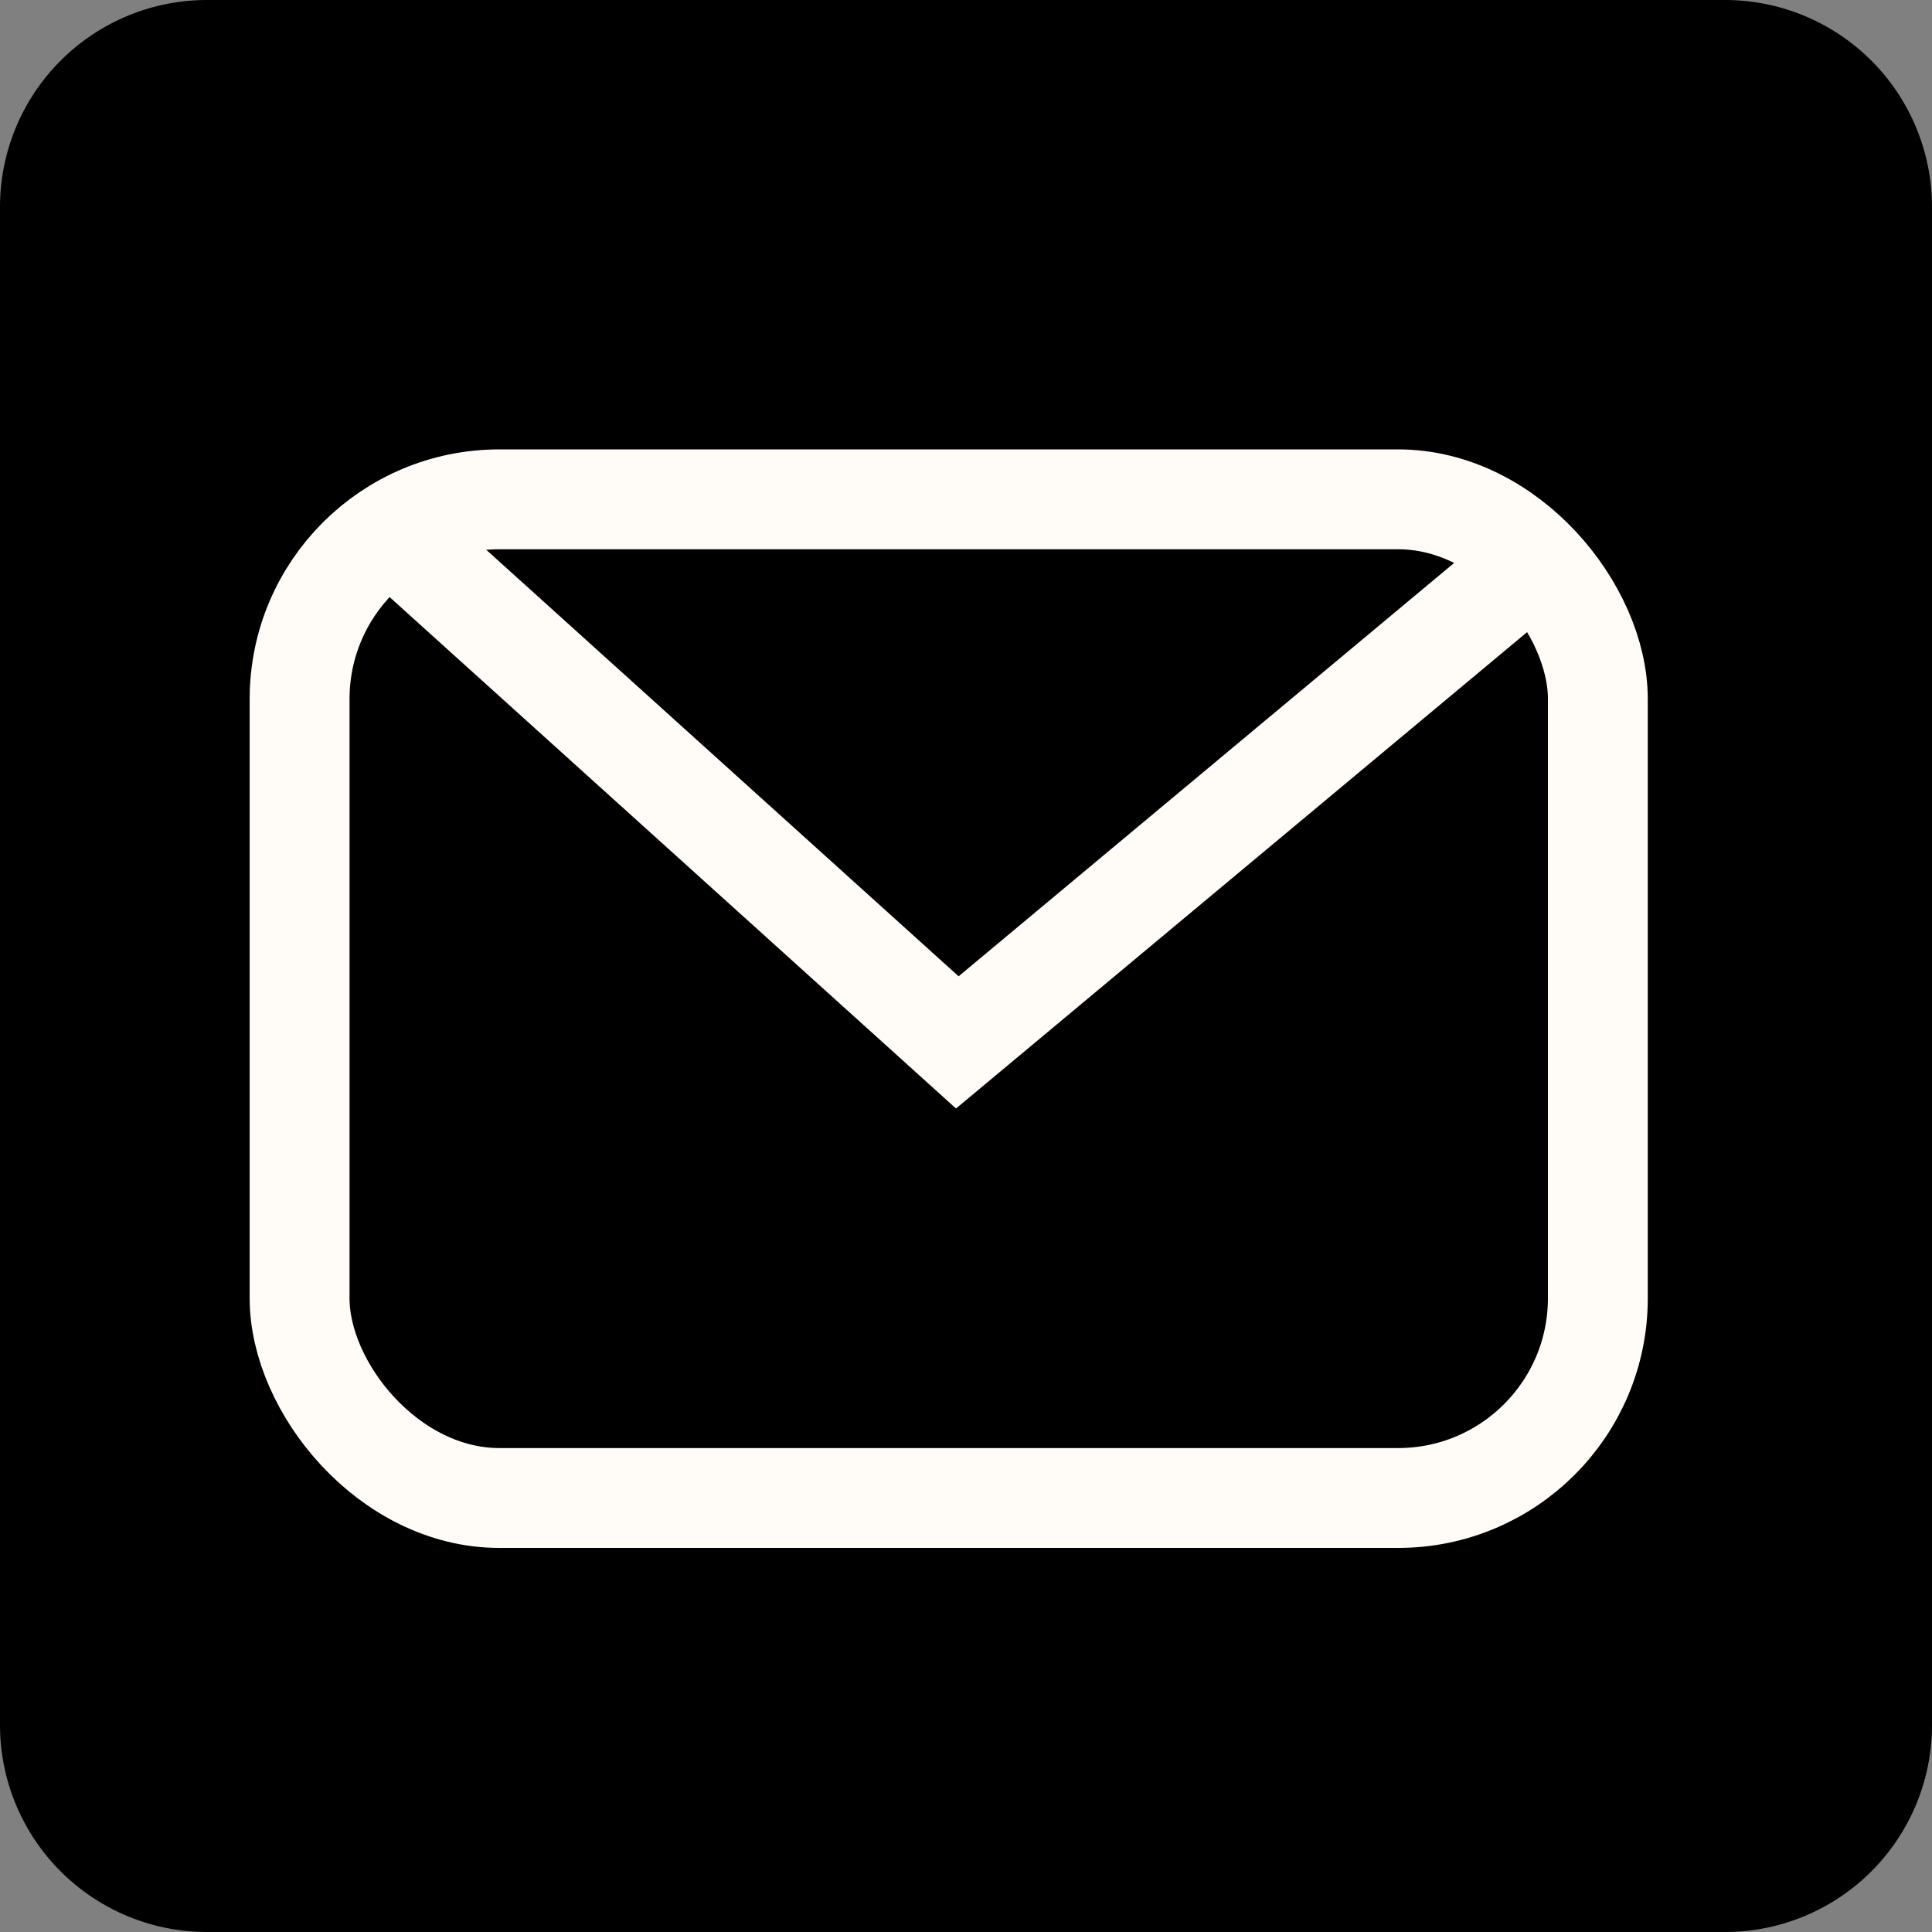
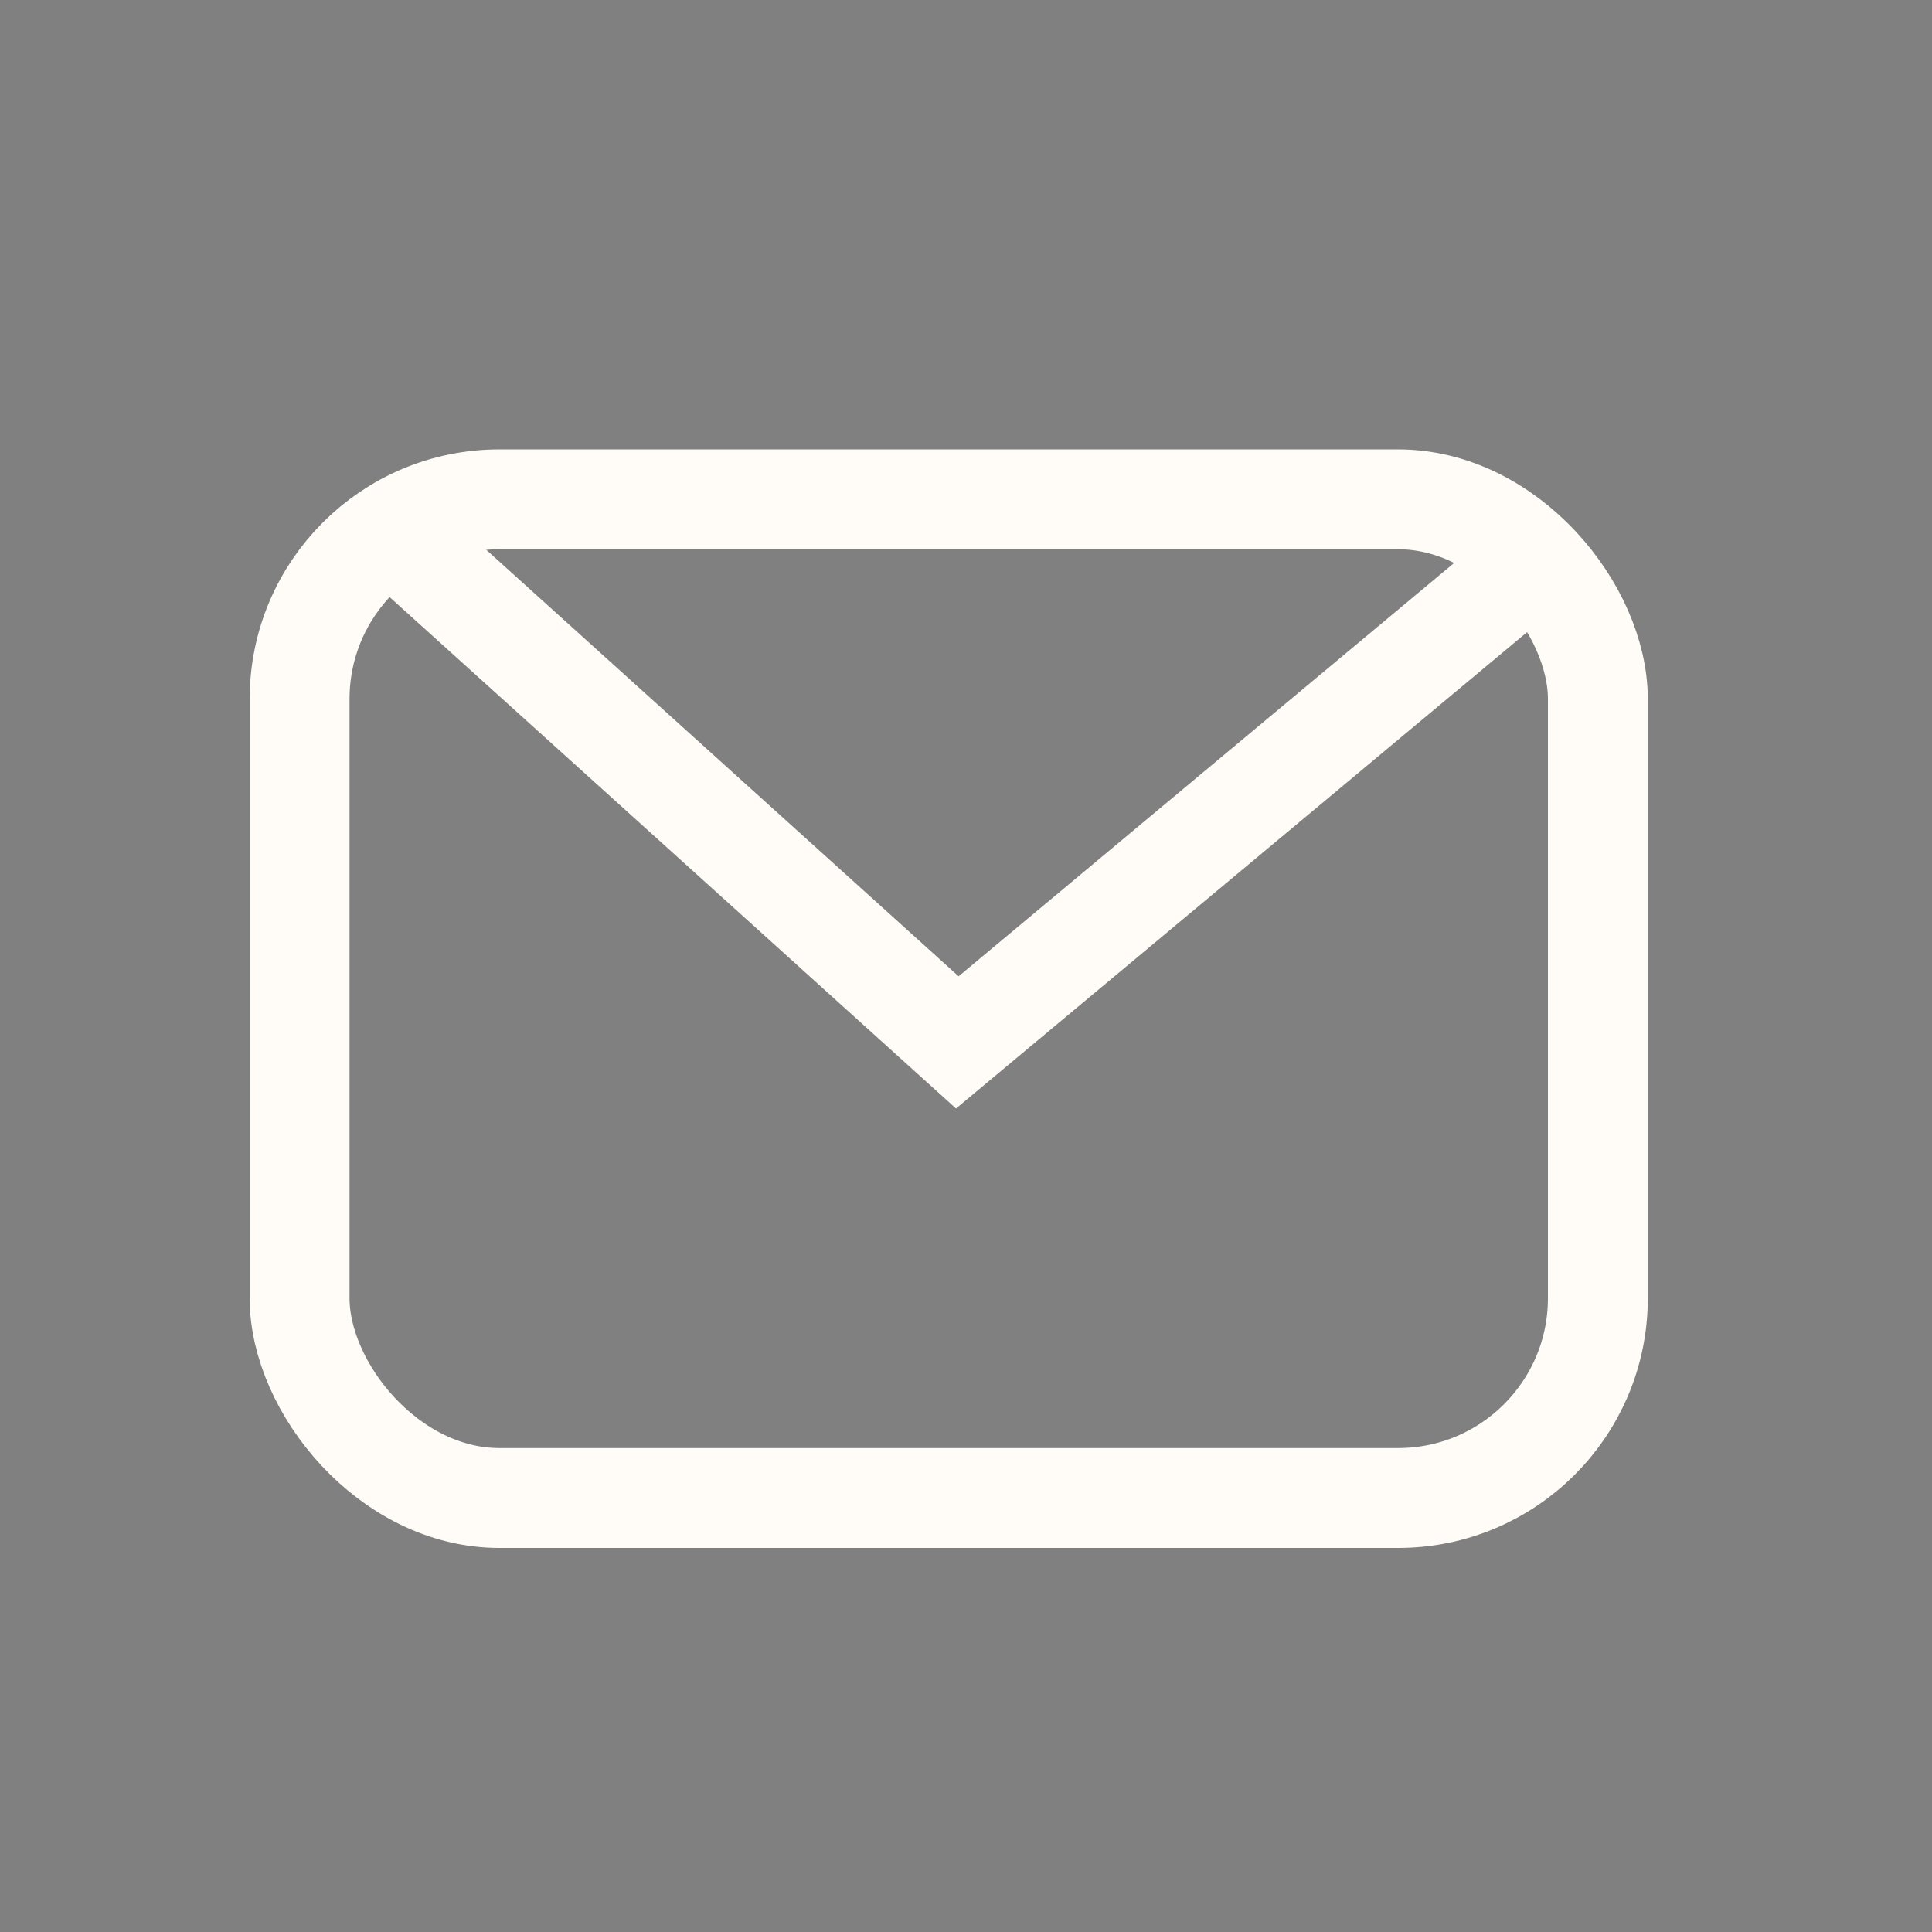
<svg xmlns="http://www.w3.org/2000/svg" width="19.346" height="19.346" viewBox="0 0 19.346 19.346">
  <rect x="0" y="0" width="19.346" height="19.346" fill="#808080" stroke="none" />
  <defs>
    <clipPath id="clip-path">
-       <rect id="Rectángulo_528" data-name="Rectángulo 528" width="19.346" height="19.346" transform="translate(0 0)" fill="none" />
-     </clipPath>
+       </clipPath>
  </defs>
  <g id="Grupo_924" data-name="Grupo 924" transform="translate(-274.498 -503)">
    <g id="Grupo_922" data-name="Grupo 922" transform="translate(274.498 503)">
      <g id="Grupo_921" data-name="Grupo 921" clip-path="url(#clip-path)">
        <path id="Trazado_709" data-name="Trazado 709" d="M17.273,0H2.073A2.073,2.073,0,0,0,0,2.073v15.2a2.073,2.073,0,0,0,2.073,2.073h15.2a2.073,2.073,0,0,0,2.073-2.073V2.073A2.073,2.073,0,0,0,17.273,0" />
      </g>
    </g>
    <g id="Grupo_923" data-name="Grupo 923" transform="translate(49.498 50)">
      <rect id="Rectángulo_529" data-name="Rectángulo 529" width="13" height="10" rx="2" transform="translate(228 458)" fill="none" stroke="#fffcf8" stroke-width="1" />
      <path id="Trazado_710" data-name="Trazado 710" d="M240.375,458.609l-5.789,4.829-5.573-5.032" fill="none" stroke="#fffcf8" stroke-width="1" />
    </g>
  </g>
</svg>